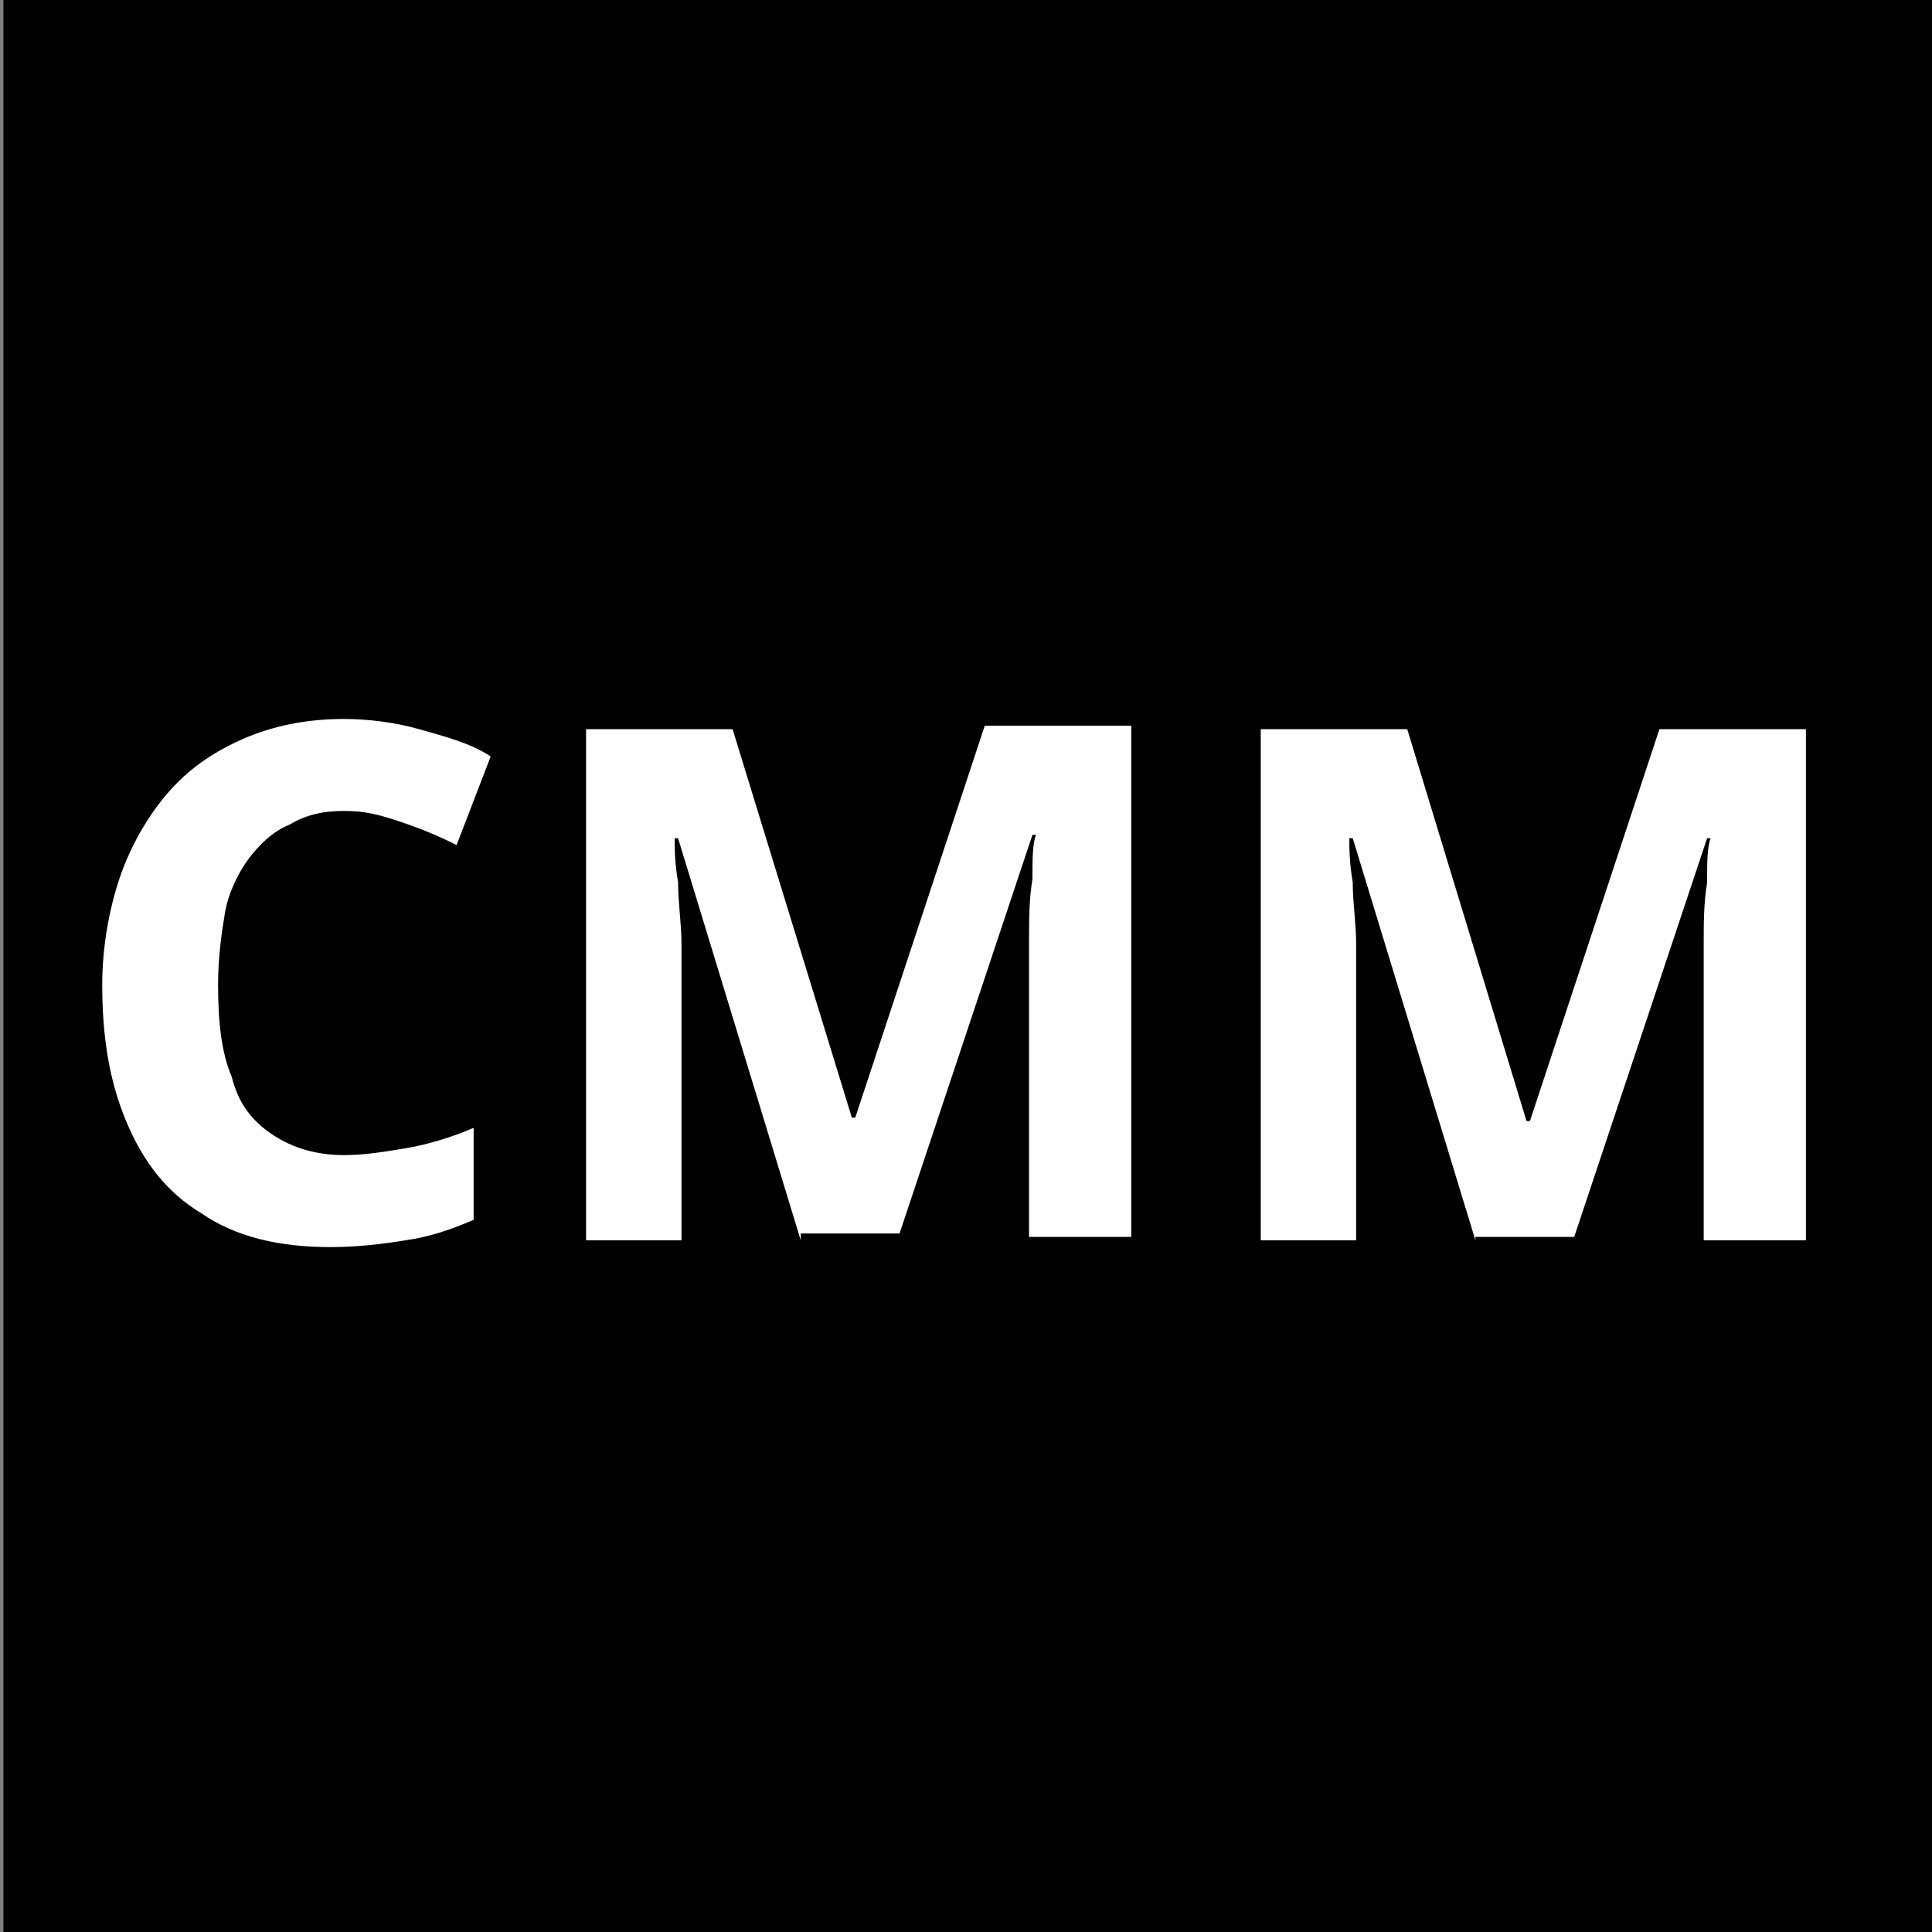
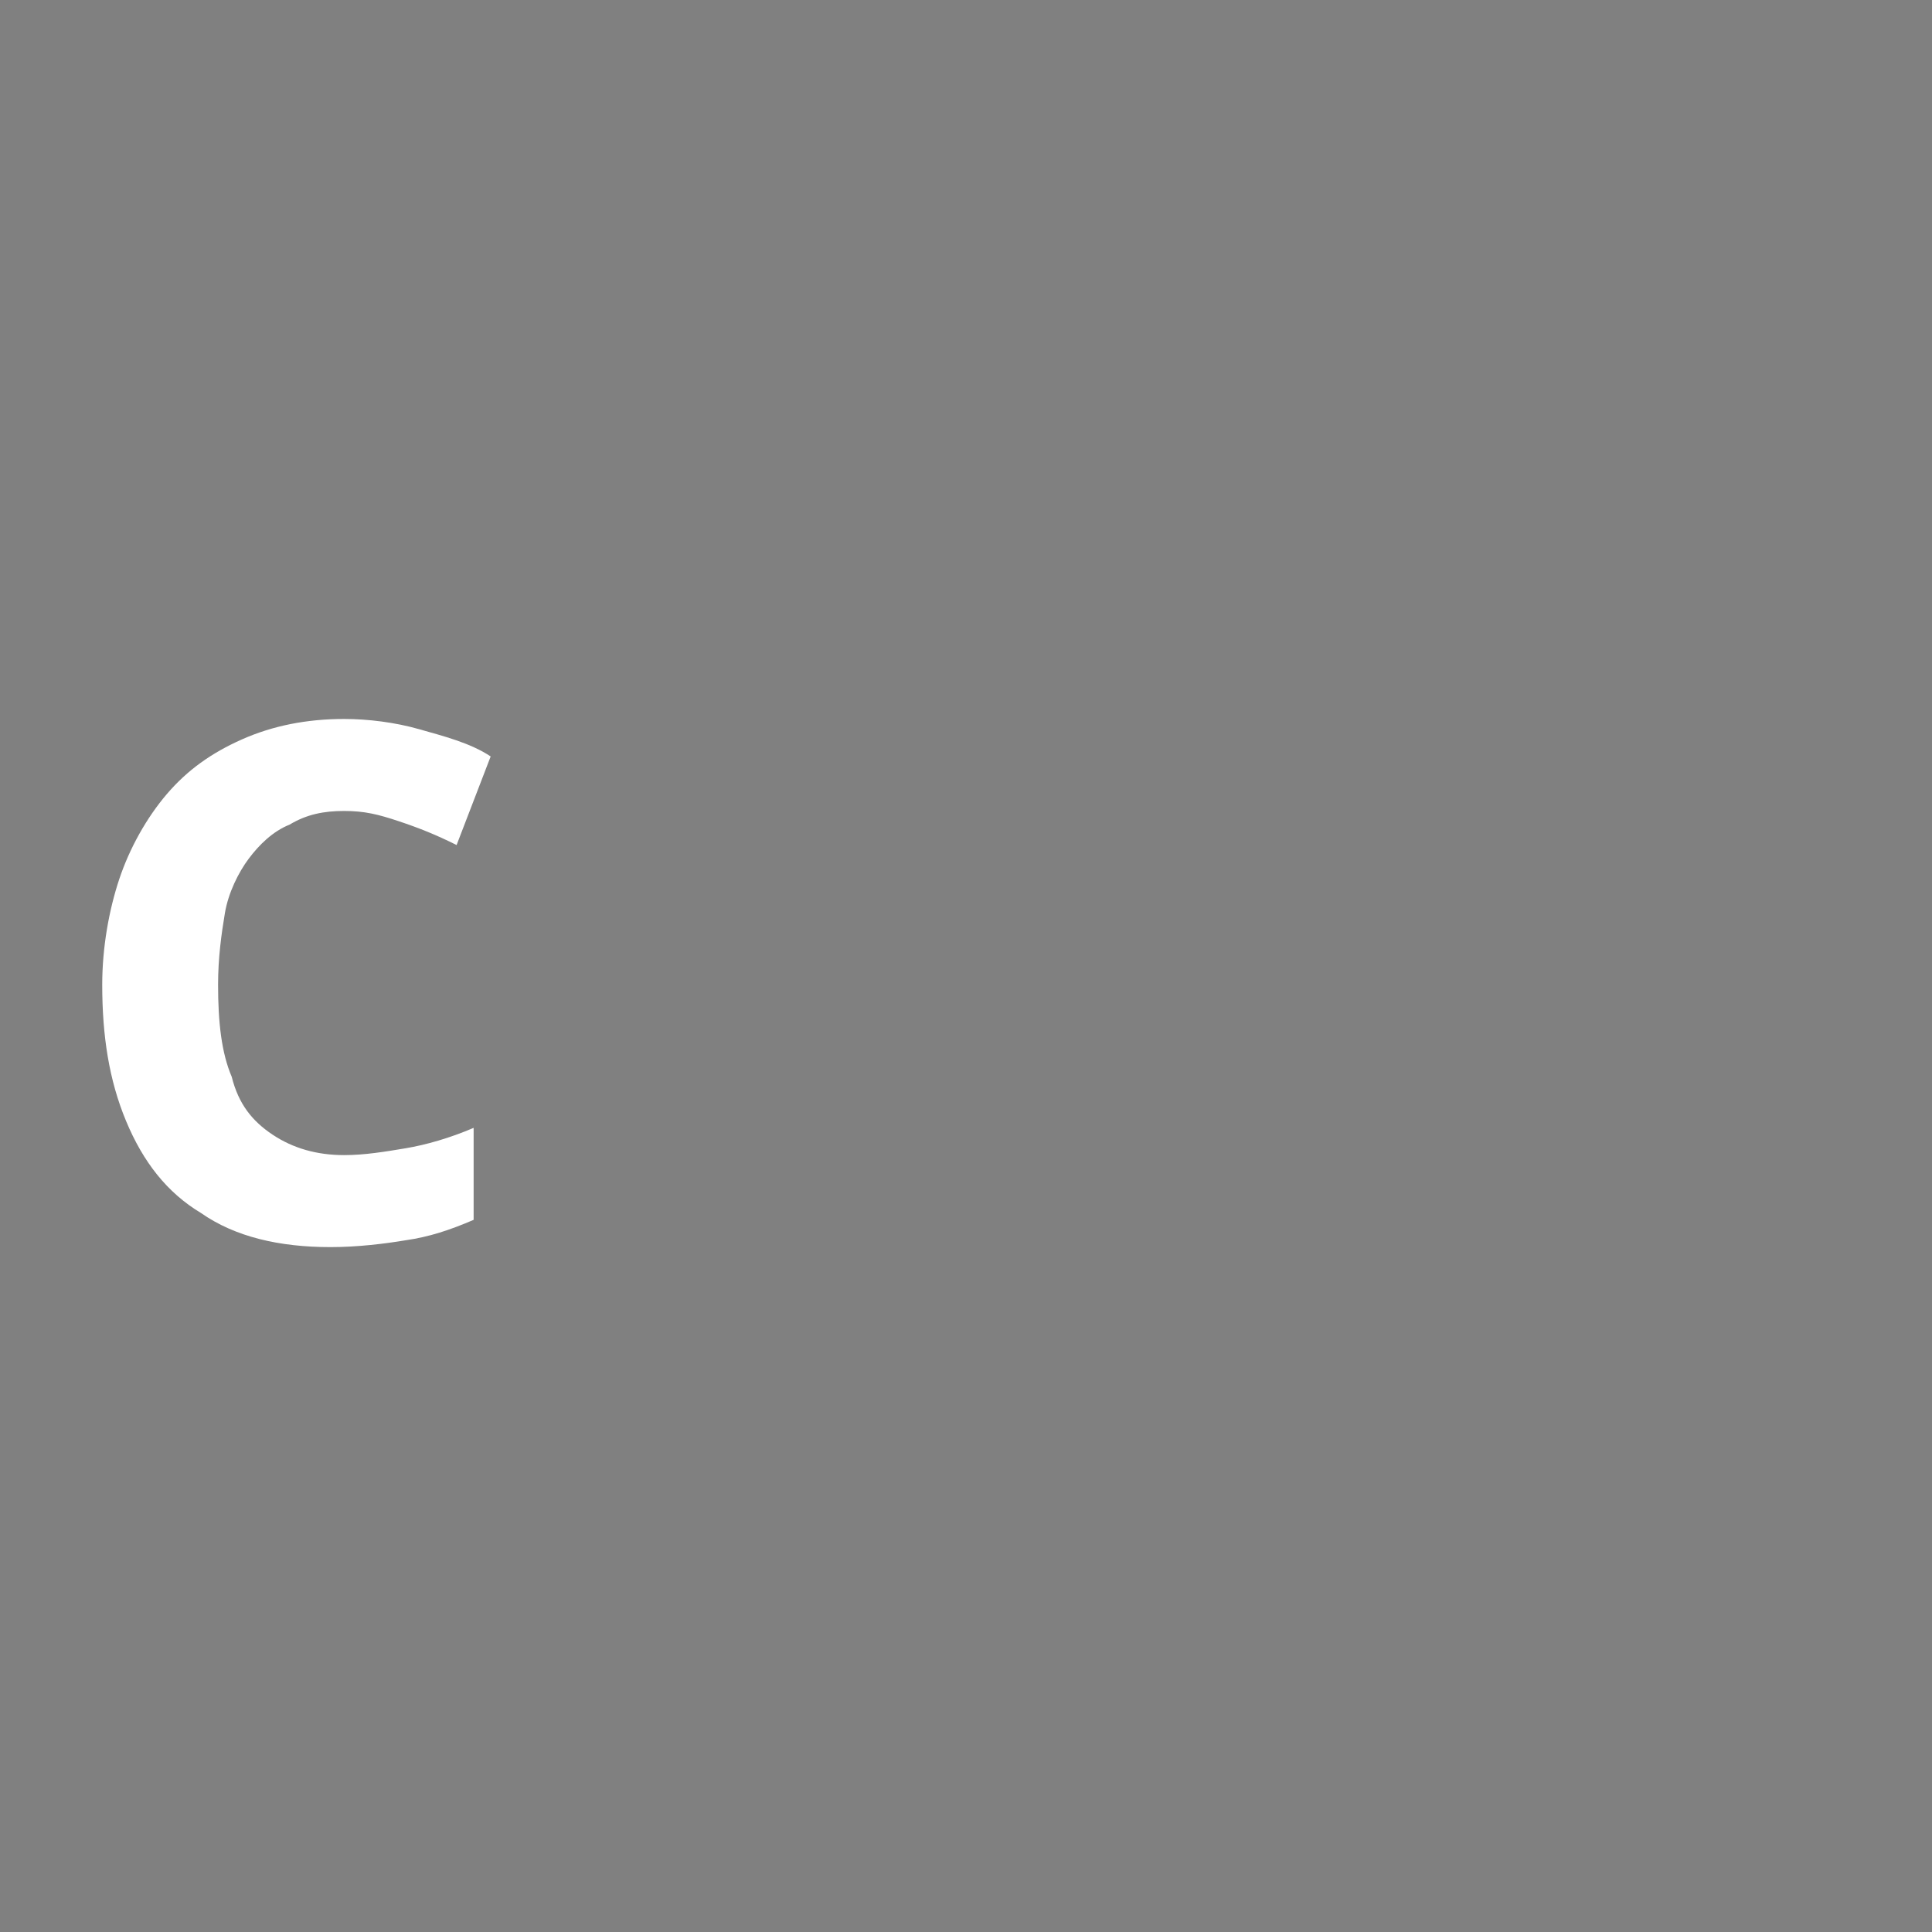
<svg xmlns="http://www.w3.org/2000/svg" version="1.1" width="56.7" height="56.7">
  <rect width="100%" height="100%" fill="#808080" stroke="none" />
  <svg version="1.1" id="SvgjsSvg1000" x="0px" y="0px" viewBox="0 0 56.7 56.7" style="enable-background:new 0 0 56.7 56.7;" xml:space="preserve">
    <style type="text/css">
	.st0{fill:none;}
	.st1{fill:#FFFFFF;}
</style>
-     <rect x="0.1" y="0" width="56.7" height="56.8" />
    <g>
      <rect x="0.1" y="0" class="st0" width="56.7" height="56.8" />
      <path class="st1" d="M10.1,23.8c-0.6,0-1.1,0.1-1.6,0.4c-0.5,0.2-0.9,0.6-1.2,1c-0.3,0.4-0.6,1-0.7,1.6s-0.2,1.3-0.2,2.1   c0,1.1,0.1,2,0.4,2.7C7,32.4,7.4,32.9,8,33.3c0.6,0.4,1.3,0.6,2.1,0.6c0.6,0,1.2-0.1,1.8-0.2c0.6-0.1,1.3-0.3,2-0.6v2.7   c-0.7,0.3-1.3,0.5-2,0.6c-0.6,0.1-1.4,0.2-2.2,0.2c-1.5,0-2.8-0.3-3.8-1c-1-0.6-1.7-1.5-2.2-2.7c-0.5-1.2-0.7-2.5-0.7-4   c0-1.1,0.2-2.2,0.5-3.1s0.8-1.8,1.4-2.5s1.3-1.2,2.2-1.6s1.9-0.6,3-0.6c0.7,0,1.5,0.1,2.2,0.3c0.7,0.2,1.5,0.4,2.1,0.8l-1,2.6   c-0.6-0.3-1.1-0.5-1.7-0.7S10.7,23.8,10.1,23.8z" />
-       <path class="st1" d="M23.5,36.4l-3.6-11.8h-0.1c0,0.3,0,0.7,0.1,1.3c0,0.6,0.1,1.2,0.1,1.8s0,1.2,0,1.7v7h-2.8v-15h4.3L25,32.8h0.1   l3.8-11.5h4.3v15h-3v-7.1c0-0.5,0-1,0-1.6c0-0.6,0-1.2,0.1-1.8c0-0.6,0-1,0.1-1.3h-0.1l-3.9,11.7H23.5z" />
-       <path class="st1" d="M43.3,36.4l-3.6-11.8h-0.1c0,0.3,0,0.7,0.1,1.3c0,0.6,0.1,1.2,0.1,1.8s0,1.2,0,1.7v7H37v-15h4.3l3.5,11.5h0.1   l3.8-11.5H53v15h-3v-7.1c0-0.5,0-1,0-1.6c0-0.6,0-1.2,0.1-1.8c0-0.6,0-1,0.1-1.3h-0.1l-3.9,11.7H43.3z" />
    </g>
    <g>
</g>
    <g>
</g>
    <g>
</g>
    <g>
</g>
    <g>
</g>
    <g>
</g>
  </svg>
  <style>@media (prefers-color-scheme: light) { :root { filter: none; } }
</style>
</svg>